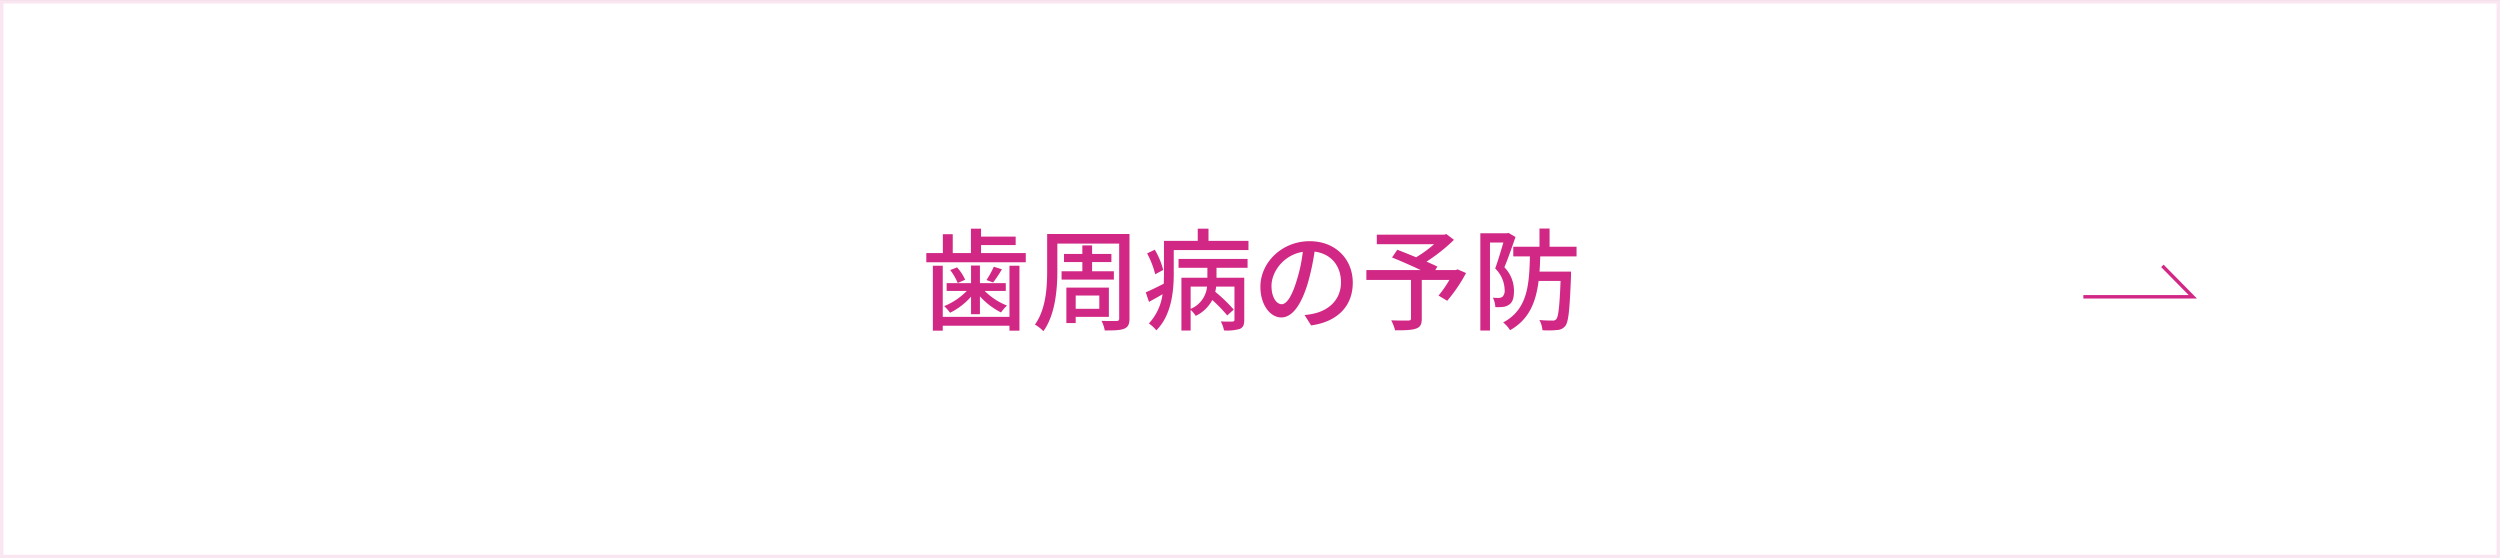
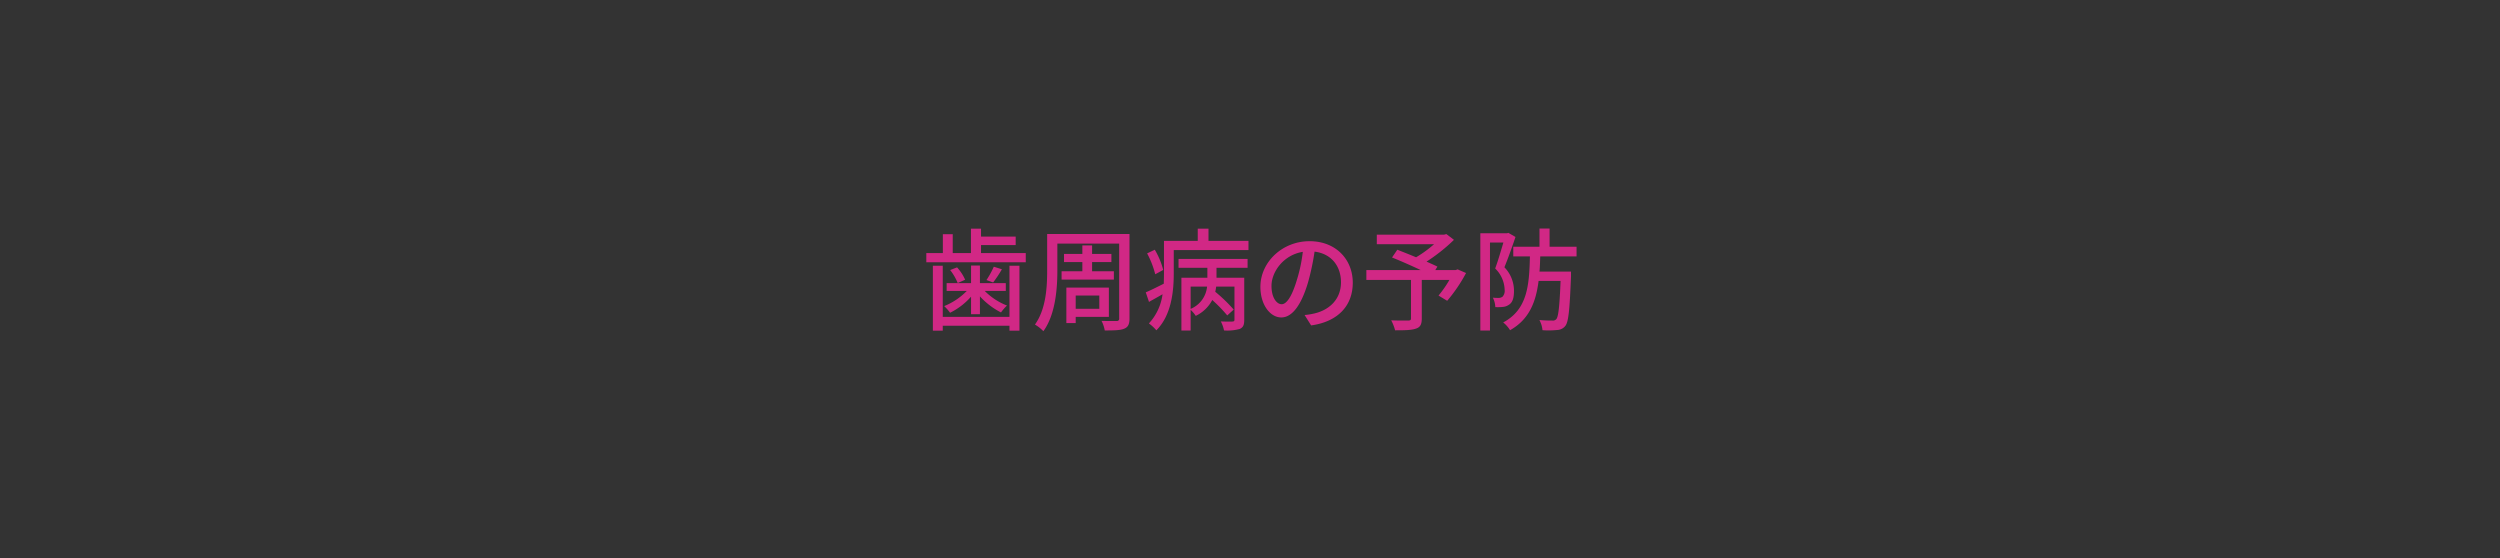
<svg xmlns="http://www.w3.org/2000/svg" id="P歯周病の予防.svg" width="721" height="161" viewBox="0 0 721 161">
  <rect x="0" y="0" width="721" height="161" fill="#333333" stroke="none" />
  <defs>
    <style>
      .cls-1 {
        fill: #fff;
        stroke: #fae6f1;
      }

      .cls-1, .cls-2 {
        stroke-width: 1px;
      }

      .cls-1, .cls-2, .cls-3 {
        fill-rule: evenodd;
      }

      .cls-2 {
        fill: none;
        stroke: #d12885;
      }

      .cls-3 {
        fill: #d12885;
      }
    </style>
  </defs>
-   <path id="ボタンボックス" class="cls-1" d="M732,5965.01h720v160H732v-160Z" transform="translate(-731.5 -5964.5)" />
-   <path id="矢印" class="cls-2" d="M1332.34,6050.09h31.56l-8.77-8.91" transform="translate(-731.5 -5964.5)" />
  <path id="歯周病の予防" class="cls-3" d="M1022.63,6055.89h-19.24v-14.76h-2.85v18.73h2.85v-1.41h19.24v1.41h2.88v-18.73h-2.88v14.76Zm-11.08-.77h2.56v-5.15a21.176,21.176,0,0,0,6.08,4.64,13.212,13.212,0,0,1,1.73-1.99,18.471,18.471,0,0,1-6.43-4.22h6.08v-2.24h-7.46v-5.09h-2.56v5.09h-7.04v2.24h5.82a19.018,19.018,0,0,1-6.53,4.38,13.169,13.169,0,0,1,1.7,1.92,19.685,19.685,0,0,0,6.05-4.64v5.06Zm-6.02-12.74a16.122,16.122,0,0,1,2.18,3.75l2.14-.96a13.636,13.636,0,0,0-2.33-3.56Zm12.58-.96a24.967,24.967,0,0,1-2.11,3.84l1.92,0.71a36.427,36.427,0,0,0,2.53-3.81Zm-3.68-3.94v-2.3h9.99v-2.44h-9.99v-2.3h-2.91v7.04h-5.25v-5.44h-2.85v5.44h-4.771v2.66h28.681v-2.66h-12.9Zm23.23,5.25v2.4h15.08v-2.4h-6.28v-2.65h5.57v-2.34h-5.57v-2.47h-2.81v2.47h-5.29v2.34h5.29v2.65h-5.99Zm10.88,7.01v3.81h-6.81v-3.81h6.81Zm2.76,6.15v-8.45h-12.26v10.24h2.69v-1.79h9.57Zm5.95-23.91H1033.5v10.59c0,4.74-.32,11.08-3.52,15.53a11.484,11.484,0,0,1,2.43,1.92c3.49-4.83,4.03-12.26,4.03-17.45v-7.81h17.83v21.55a0.647,0.647,0,0,1-.76.76c-0.55,0-2.5.04-4.33-.03a9.674,9.674,0,0,1,.93,2.76c2.82,0,4.55-.04,5.64-0.52,1.09-.45,1.5-1.28,1.5-2.97v-24.33Zm9.72,10.37a22.134,22.134,0,0,0-2.43-5.83l-2.21,1.06a26.434,26.434,0,0,1,2.34,6.02Zm7.91,4.8h4.74a7.738,7.738,0,0,1-4.74,6.43v-6.43Zm-3.49-5.41h8.32v2.85h-7.49v15.24h2.66v-5.96a8.063,8.063,0,0,1,1.47,1.73,10.5,10.5,0,0,0,4.77-4.58,43.324,43.324,0,0,1,4.32,4.45l1.86-1.69a45.631,45.631,0,0,0-5.32-5.13,12.106,12.106,0,0,0,.26-1.5h5.28v9.54c0,0.38-.13.51-0.57,0.54-0.42.04-1.86,0.04-3.36-.03a9.984,9.984,0,0,1,.92,2.6,13.2,13.2,0,0,0,4.58-.45c0.99-.48,1.25-1.22,1.25-2.6v-12.16h-8v-2.85h8.96v-2.56h-19.91v2.56Zm8.64-7.78v-3.52h-3.1v3.52h-9.74v9.44c0,0.93-.03,1.89-0.06,2.92-1.98.99-3.81,1.92-5.19,2.49l0.93,2.76c1.25-.71,2.6-1.44,3.91-2.21a15.389,15.389,0,0,1-3.94,8.42,11.522,11.522,0,0,1,2.15,1.98c4.38-4.35,5.02-11.33,5.02-16.32v-6.82h21.55v-2.66h-11.53Zm21.09,18.28c-1.28,0-2.92-1.66-2.92-5.31,0-3.91,3.33-8.87,9.03-9.8a43.871,43.871,0,0,1-1.73,8.16C1104.03,6050.19,1102.49,6052.24,1101.12,6052.24Zm8.51,6.11c7.75-1.08,12.01-5.69,12.01-12.32,0-6.66-4.84-11.97-12.46-11.97-7.94,0-14.18,6.11-14.18,13.15,0,5.29,2.88,8.84,6.02,8.84,3.17,0,5.79-3.62,7.71-10.08a70.525,70.525,0,0,0,1.89-8.9c4.87,0.6,7.62,4.22,7.62,8.83,0,5.12-3.61,8.07-7.68,9a18.758,18.758,0,0,1-2.82.45Zm42.25-16.16-0.55.19h-5.89l0.61-.99c-0.83-.42-1.92-0.9-3.14-1.44a50.343,50.343,0,0,0,7.91-6.28l-2.18-1.66-0.64.16h-19.43v2.75h16.52a33.935,33.935,0,0,1-5.19,3.78c-1.89-.8-3.81-1.54-5.41-2.18l-1.53,2.24c2.49,0.99,5.66,2.4,8.26,3.62h-15.66v2.85h12.87v11.08c0,0.48-.16.6-0.77,0.64-0.61,0-2.85.03-4.93-.07a14.171,14.171,0,0,1,1.12,2.88c2.76,0,4.71-.03,5.99-0.48,1.28-.41,1.7-1.25,1.7-2.91v-11.14h7.97a31.818,31.818,0,0,1-3.14,4.51l2.5,1.51a44.832,44.832,0,0,0,5.44-8.01Zm14.64-10.53-0.41.12h-7.68v28.05h2.78v-25.39h3.87c-0.67,2.24-1.53,5.25-2.37,7.49a8.917,8.917,0,0,1,2.73,6.15,2.494,2.494,0,0,1-.64,2.02,2.058,2.058,0,0,1-1.03.32,16.322,16.322,0,0,1-1.73-.07,6.589,6.589,0,0,1,.71,2.72,13.689,13.689,0,0,0,2.24-.06,3.649,3.649,0,0,0,1.76-.67c1.02-.68,1.38-2.02,1.38-3.91a9.714,9.714,0,0,0-2.76-6.85c1.06-2.56,2.27-5.99,3.2-8.74Zm19.66,6.78v-2.78h-7.78v-5.25h-2.91v5.25h-7.56v2.78h4.8c-0.19,8.39-.73,15.34-7.71,19.05a8.746,8.746,0,0,1,1.98,2.24c5.51-3.1,7.46-8.1,8.23-14.21h6.34c-0.29,7.46-.64,10.31-1.22,11.01a1.326,1.326,0,0,1-1.18.42c-0.61,0-2.11,0-3.71-.16a7.526,7.526,0,0,1,.89,2.94,24.353,24.353,0,0,0,4.23-.06,3.11,3.11,0,0,0,2.37-1.19c0.93-1.18,1.25-4.77,1.63-14.37v-1.28h-9.09c0.13-1.41.16-2.88,0.22-4.39h10.47Z" transform="translate(-731.5 -5964.5)" />
</svg>